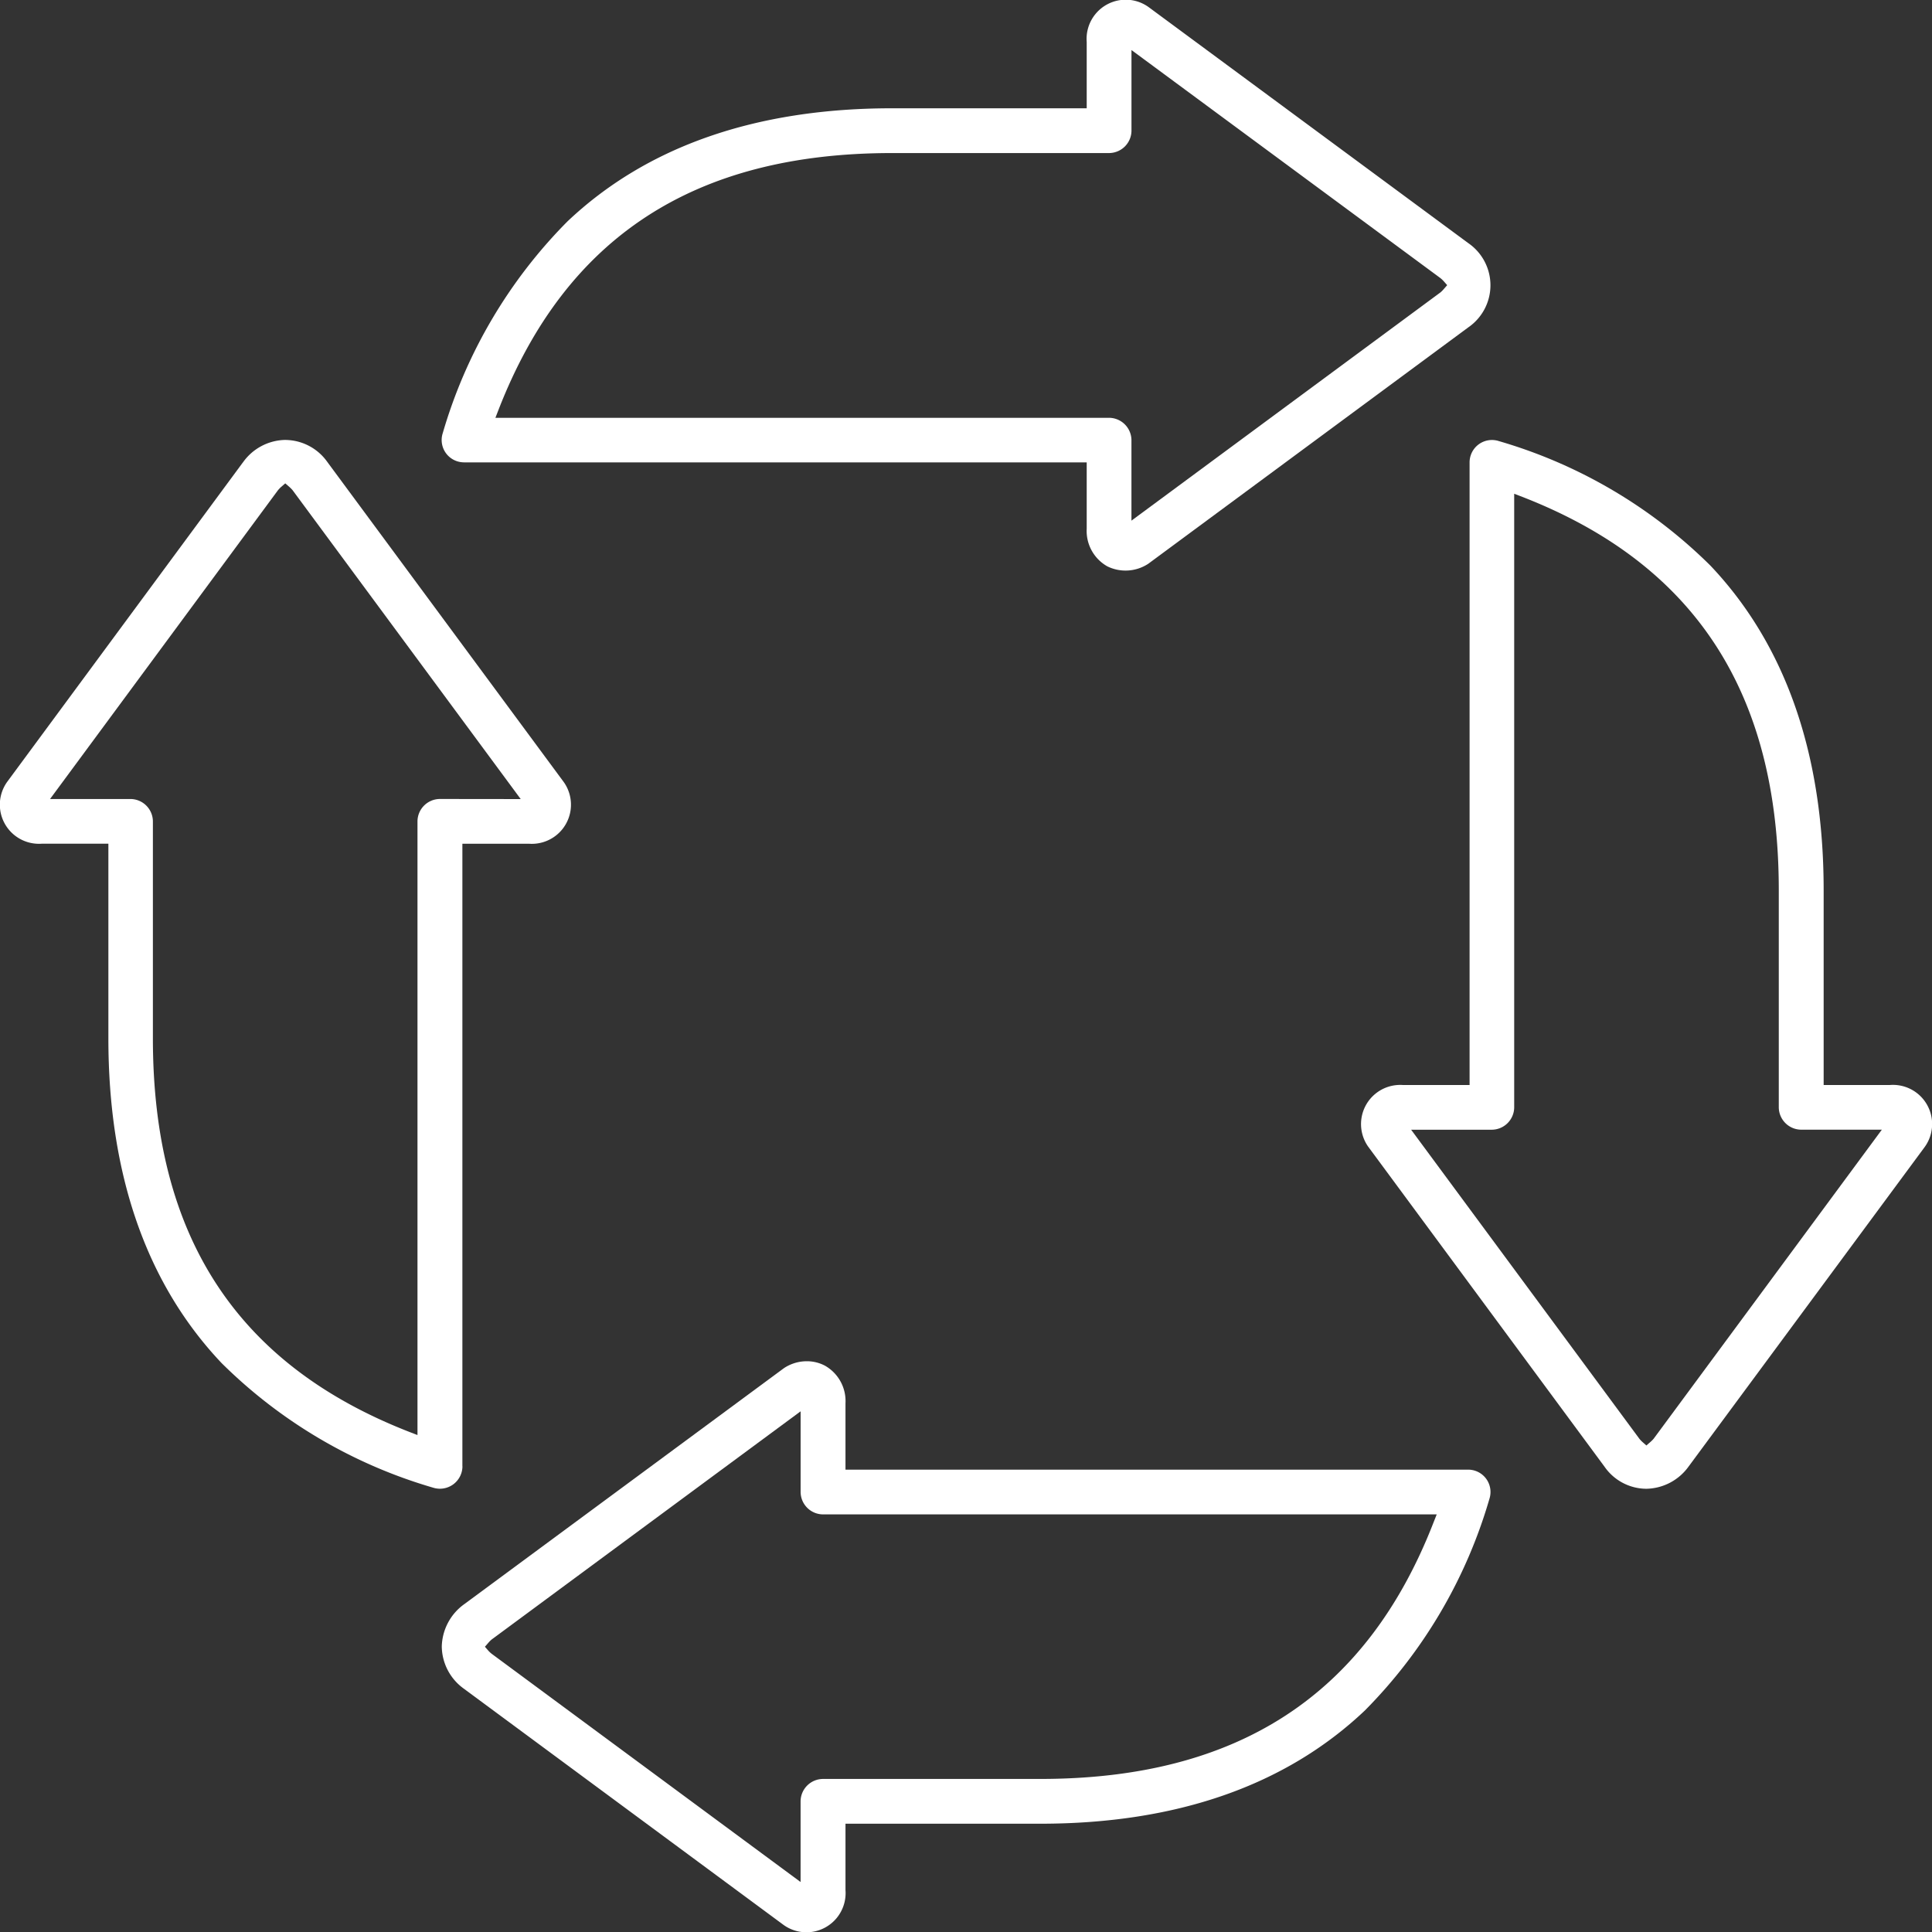
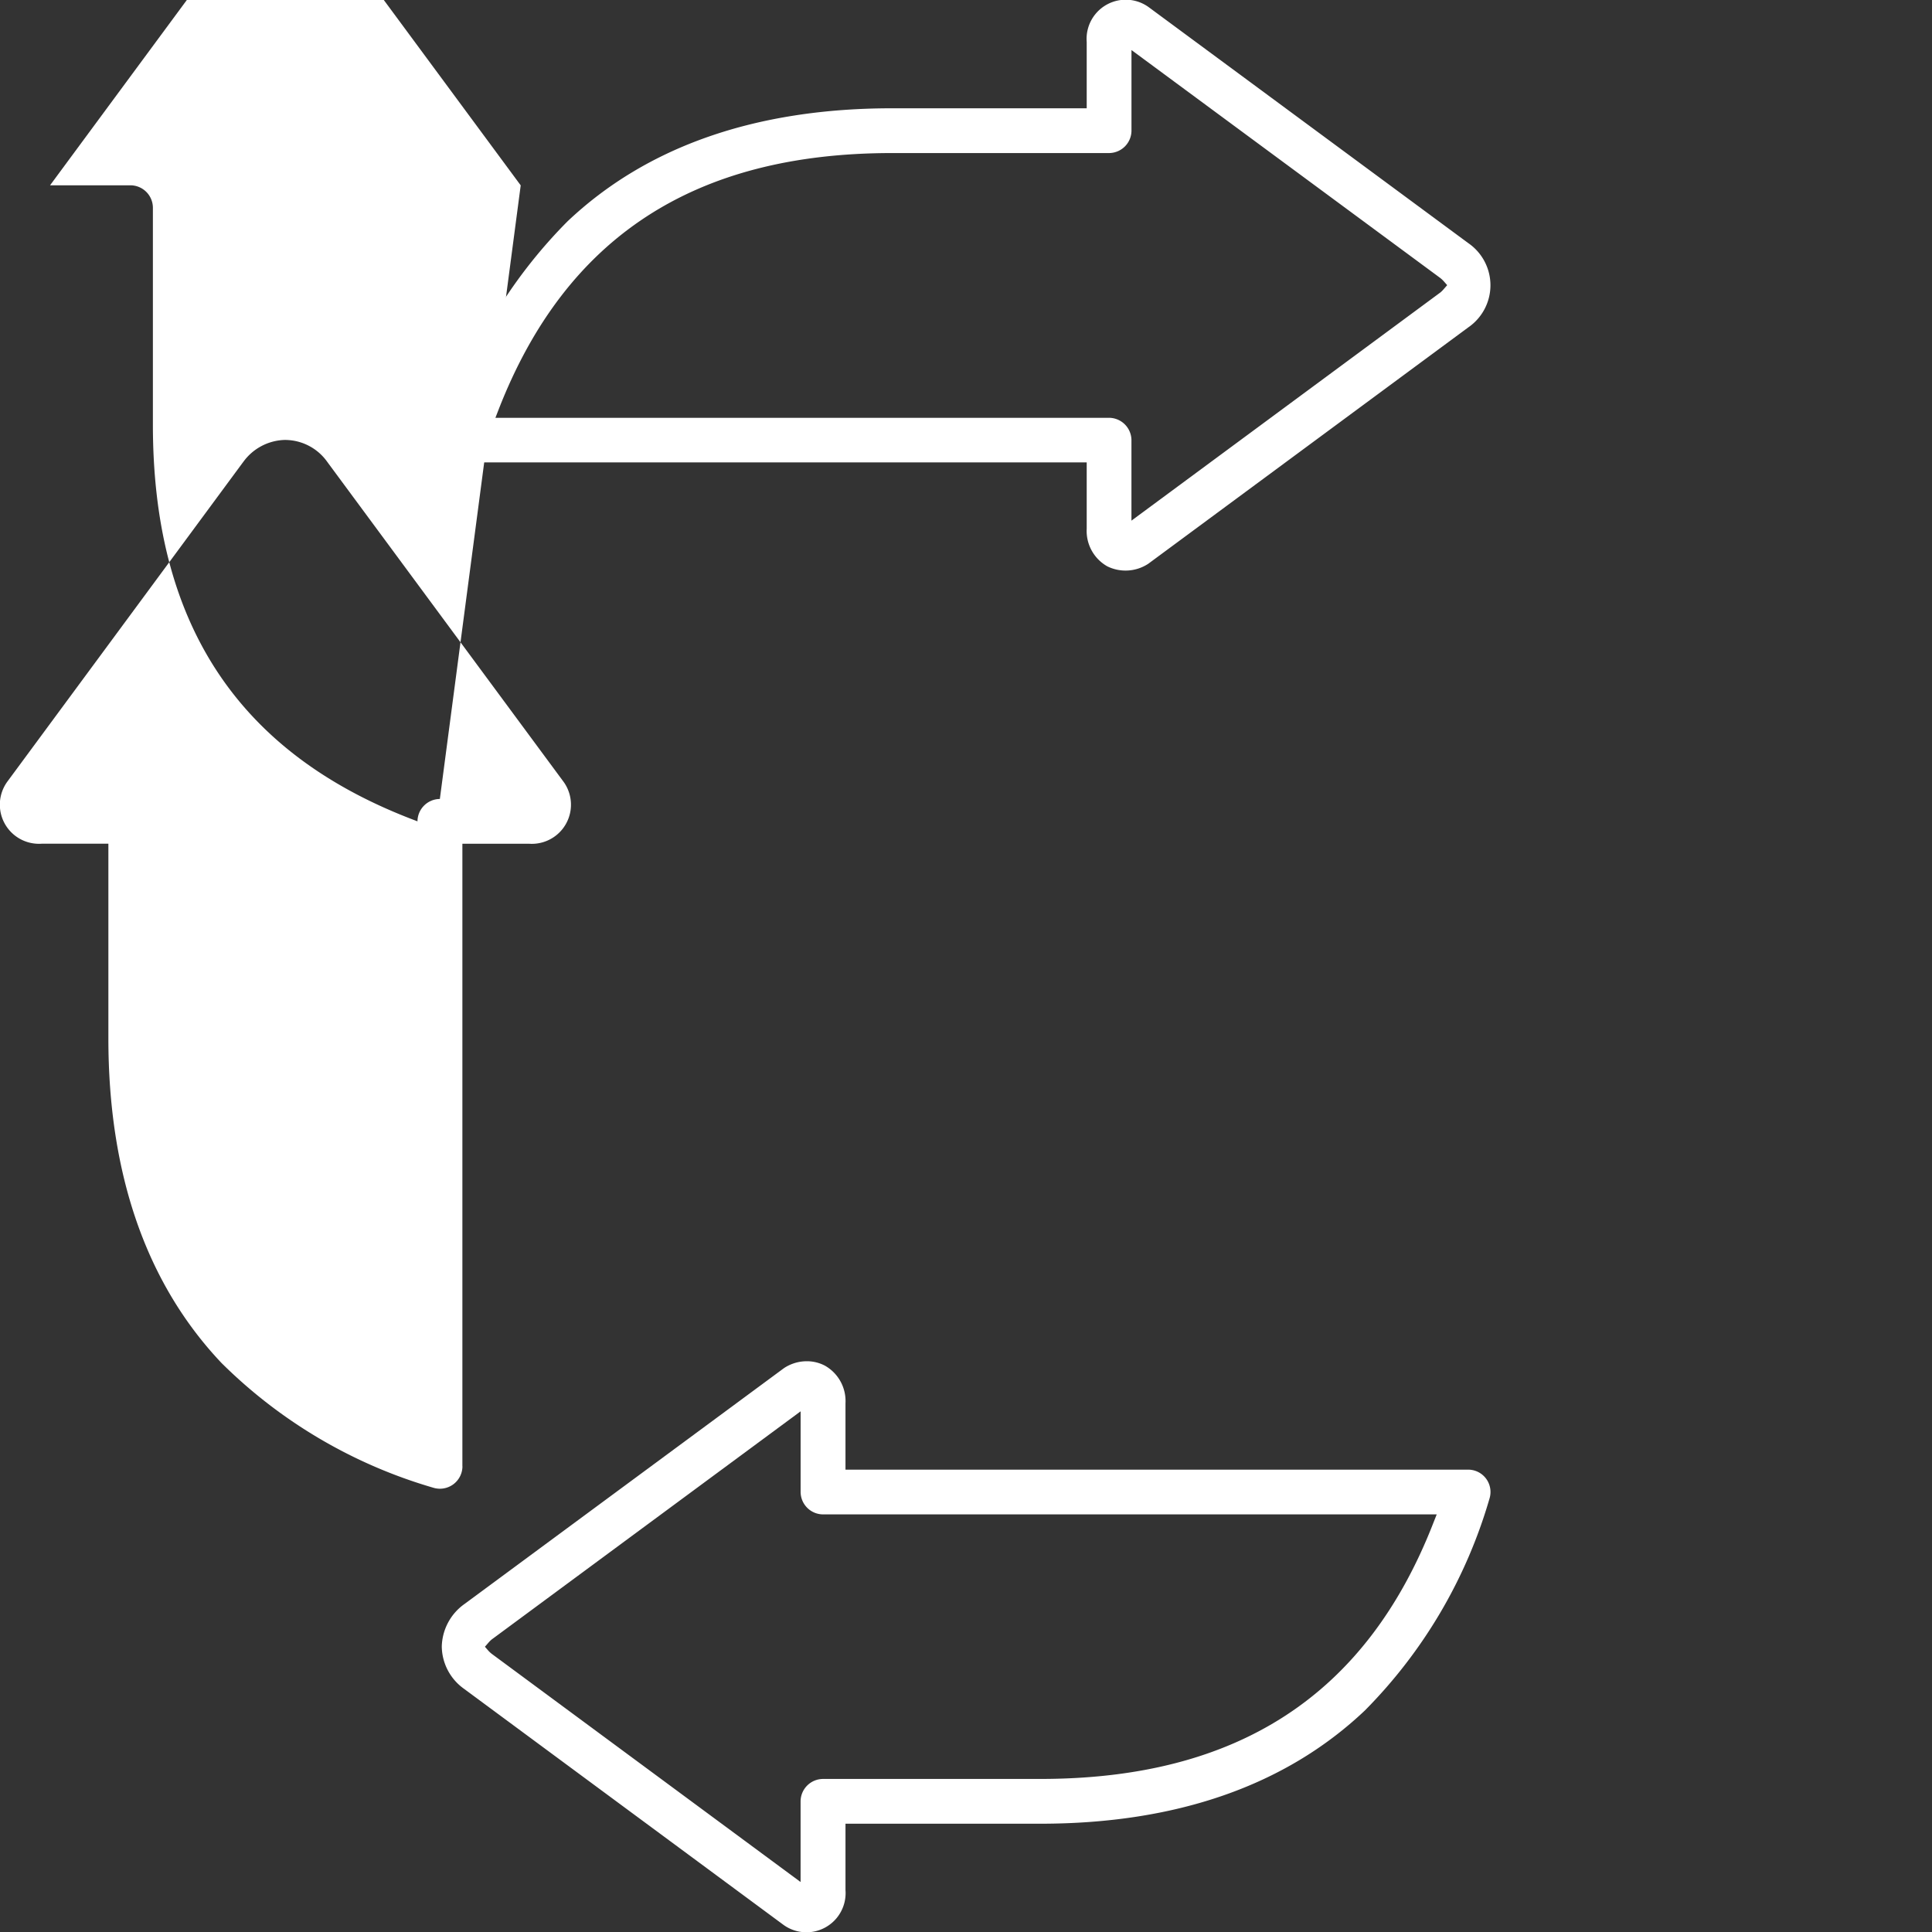
<svg xmlns="http://www.w3.org/2000/svg" width="60.022" height="60.024" viewBox="0 0 60.022 60.024">
  <rect x="0" y="0" width="60.022" height="60.024" fill="#333333" stroke="none" />
  <g id="icon-diseno" transform="translate(-3053.696 -1710.503)">
-     <path id="Path_7078" data-name="Path 7078" d="M3181.439,1766.521h-2.061v-6.048c0-4.232-1.184-7.627-3.519-10.089a15.455,15.455,0,0,0-6.57-3.867.695.695,0,0,0-.911.661v19.344h-2.061a1.217,1.217,0,0,0-1.091,1.912l7.344,9.945a1.591,1.591,0,0,0,1.3.686,1.652,1.652,0,0,0,1.309-.687l7.328-9.917a1.217,1.217,0,0,0-1.072-1.94Zm-7.343,10.99a.918.918,0,0,1-.1.1l-.125.109-.125-.11a.9.9,0,0,1-.094-.1l-7.09-9.6h2.507a.7.7,0,0,0,.695-.695v-19.063l.259.1c5.357,2.087,7.961,6.083,7.961,12.219v6.743a.7.7,0,0,0,.695.695h2.507Z" transform="translate(-69.026 -22.31)" fill="#fff" />
    <path id="Path_7079" data-name="Path 7079" d="M3090.5,1724.868h19.346v2.061a1.262,1.262,0,0,0,.639,1.168,1.284,1.284,0,0,0,1.273-.079l9.945-7.346a1.588,1.588,0,0,0,0-2.614l-9.921-7.325a1.216,1.216,0,0,0-1.936,1.073v2.061H3103.8c-4.232,0-7.626,1.184-10.089,3.518a15.468,15.468,0,0,0-3.87,6.571.694.694,0,0,0,.661.911Zm1.078-1.648c2.089-5.357,6.086-7.962,12.221-7.962h6.743a.7.7,0,0,0,.695-.7v-2.5l9.59,7.079a.888.888,0,0,1,.108.1l.11.125-.109.125a.825.825,0,0,1-.1.1l-9.6,7.091v-2.5a.7.7,0,0,0-.695-.695h-19.065Z" transform="translate(-22.389)" fill="#fff" />
    <path id="Path_7080" data-name="Path 7080" d="M3121.7,1825.189h-19.343v-2.062a1.264,1.264,0,0,0-.636-1.167,1.2,1.2,0,0,0-.567-.139,1.283,1.283,0,0,0-.709.215l-9.915,7.32a1.668,1.668,0,0,0-.715,1.329,1.637,1.637,0,0,0,.686,1.309l9.917,7.328a1.217,1.217,0,0,0,1.939-1.072v-2.061h6.048c4.232,0,7.626-1.184,10.089-3.519a15.453,15.453,0,0,0,3.867-6.57.694.694,0,0,0-.66-.911Zm-1.077,1.648c-2.086,5.357-6.083,7.961-12.218,7.961h-6.743a.7.7,0,0,0-.7.7V1838l-9.59-7.085a.876.876,0,0,1-.109-.1l-.108-.124.108-.124a.908.908,0,0,1,.1-.1l9.6-7.09v2.507a.7.7,0,0,0,.7.695h19.062Z" transform="translate(-22.394 -69.028)" fill="#fff" />
-     <path id="Path_7081" data-name="Path 7081" d="M3068.061,1778.369v-19.347h2.062a1.216,1.216,0,0,0,1.09-1.912l-7.348-9.948a1.611,1.611,0,0,0-1.3-.684h-.036a1.644,1.644,0,0,0-1.275.683l-.024.031-7.3,9.893a1.216,1.216,0,0,0,1.072,1.936h2.061v6.048c0,4.232,1.184,7.626,3.518,10.089a15.464,15.464,0,0,0,6.571,3.87.7.7,0,0,0,.911-.66Zm-.7-20.737a.7.7,0,0,0-.695.695v19.066l-.259-.1c-5.357-2.09-7.961-6.088-7.961-12.222v-6.743a.7.7,0,0,0-.695-.695h-2.5l7.077-9.588a1.024,1.024,0,0,1,.105-.11l.125-.108.125.108a1.081,1.081,0,0,1,.1.1l7.09,9.6Z" transform="translate(0 -22.307)" fill="#fff" />
+     <path id="Path_7081" data-name="Path 7081" d="M3068.061,1778.369v-19.347h2.062a1.216,1.216,0,0,0,1.09-1.912l-7.348-9.948a1.611,1.611,0,0,0-1.3-.684h-.036a1.644,1.644,0,0,0-1.275.683l-.024.031-7.3,9.893a1.216,1.216,0,0,0,1.072,1.936h2.061v6.048c0,4.232,1.184,7.626,3.518,10.089a15.464,15.464,0,0,0,6.571,3.87.7.7,0,0,0,.911-.66Zm-.7-20.737a.7.7,0,0,0-.695.695l-.259-.1c-5.357-2.09-7.961-6.088-7.961-12.222v-6.743a.7.7,0,0,0-.695-.695h-2.5l7.077-9.588a1.024,1.024,0,0,1,.105-.11l.125-.108.125.108a1.081,1.081,0,0,1,.1.1l7.09,9.6Z" transform="translate(0 -22.307)" fill="#fff" />
  </g>
</svg>